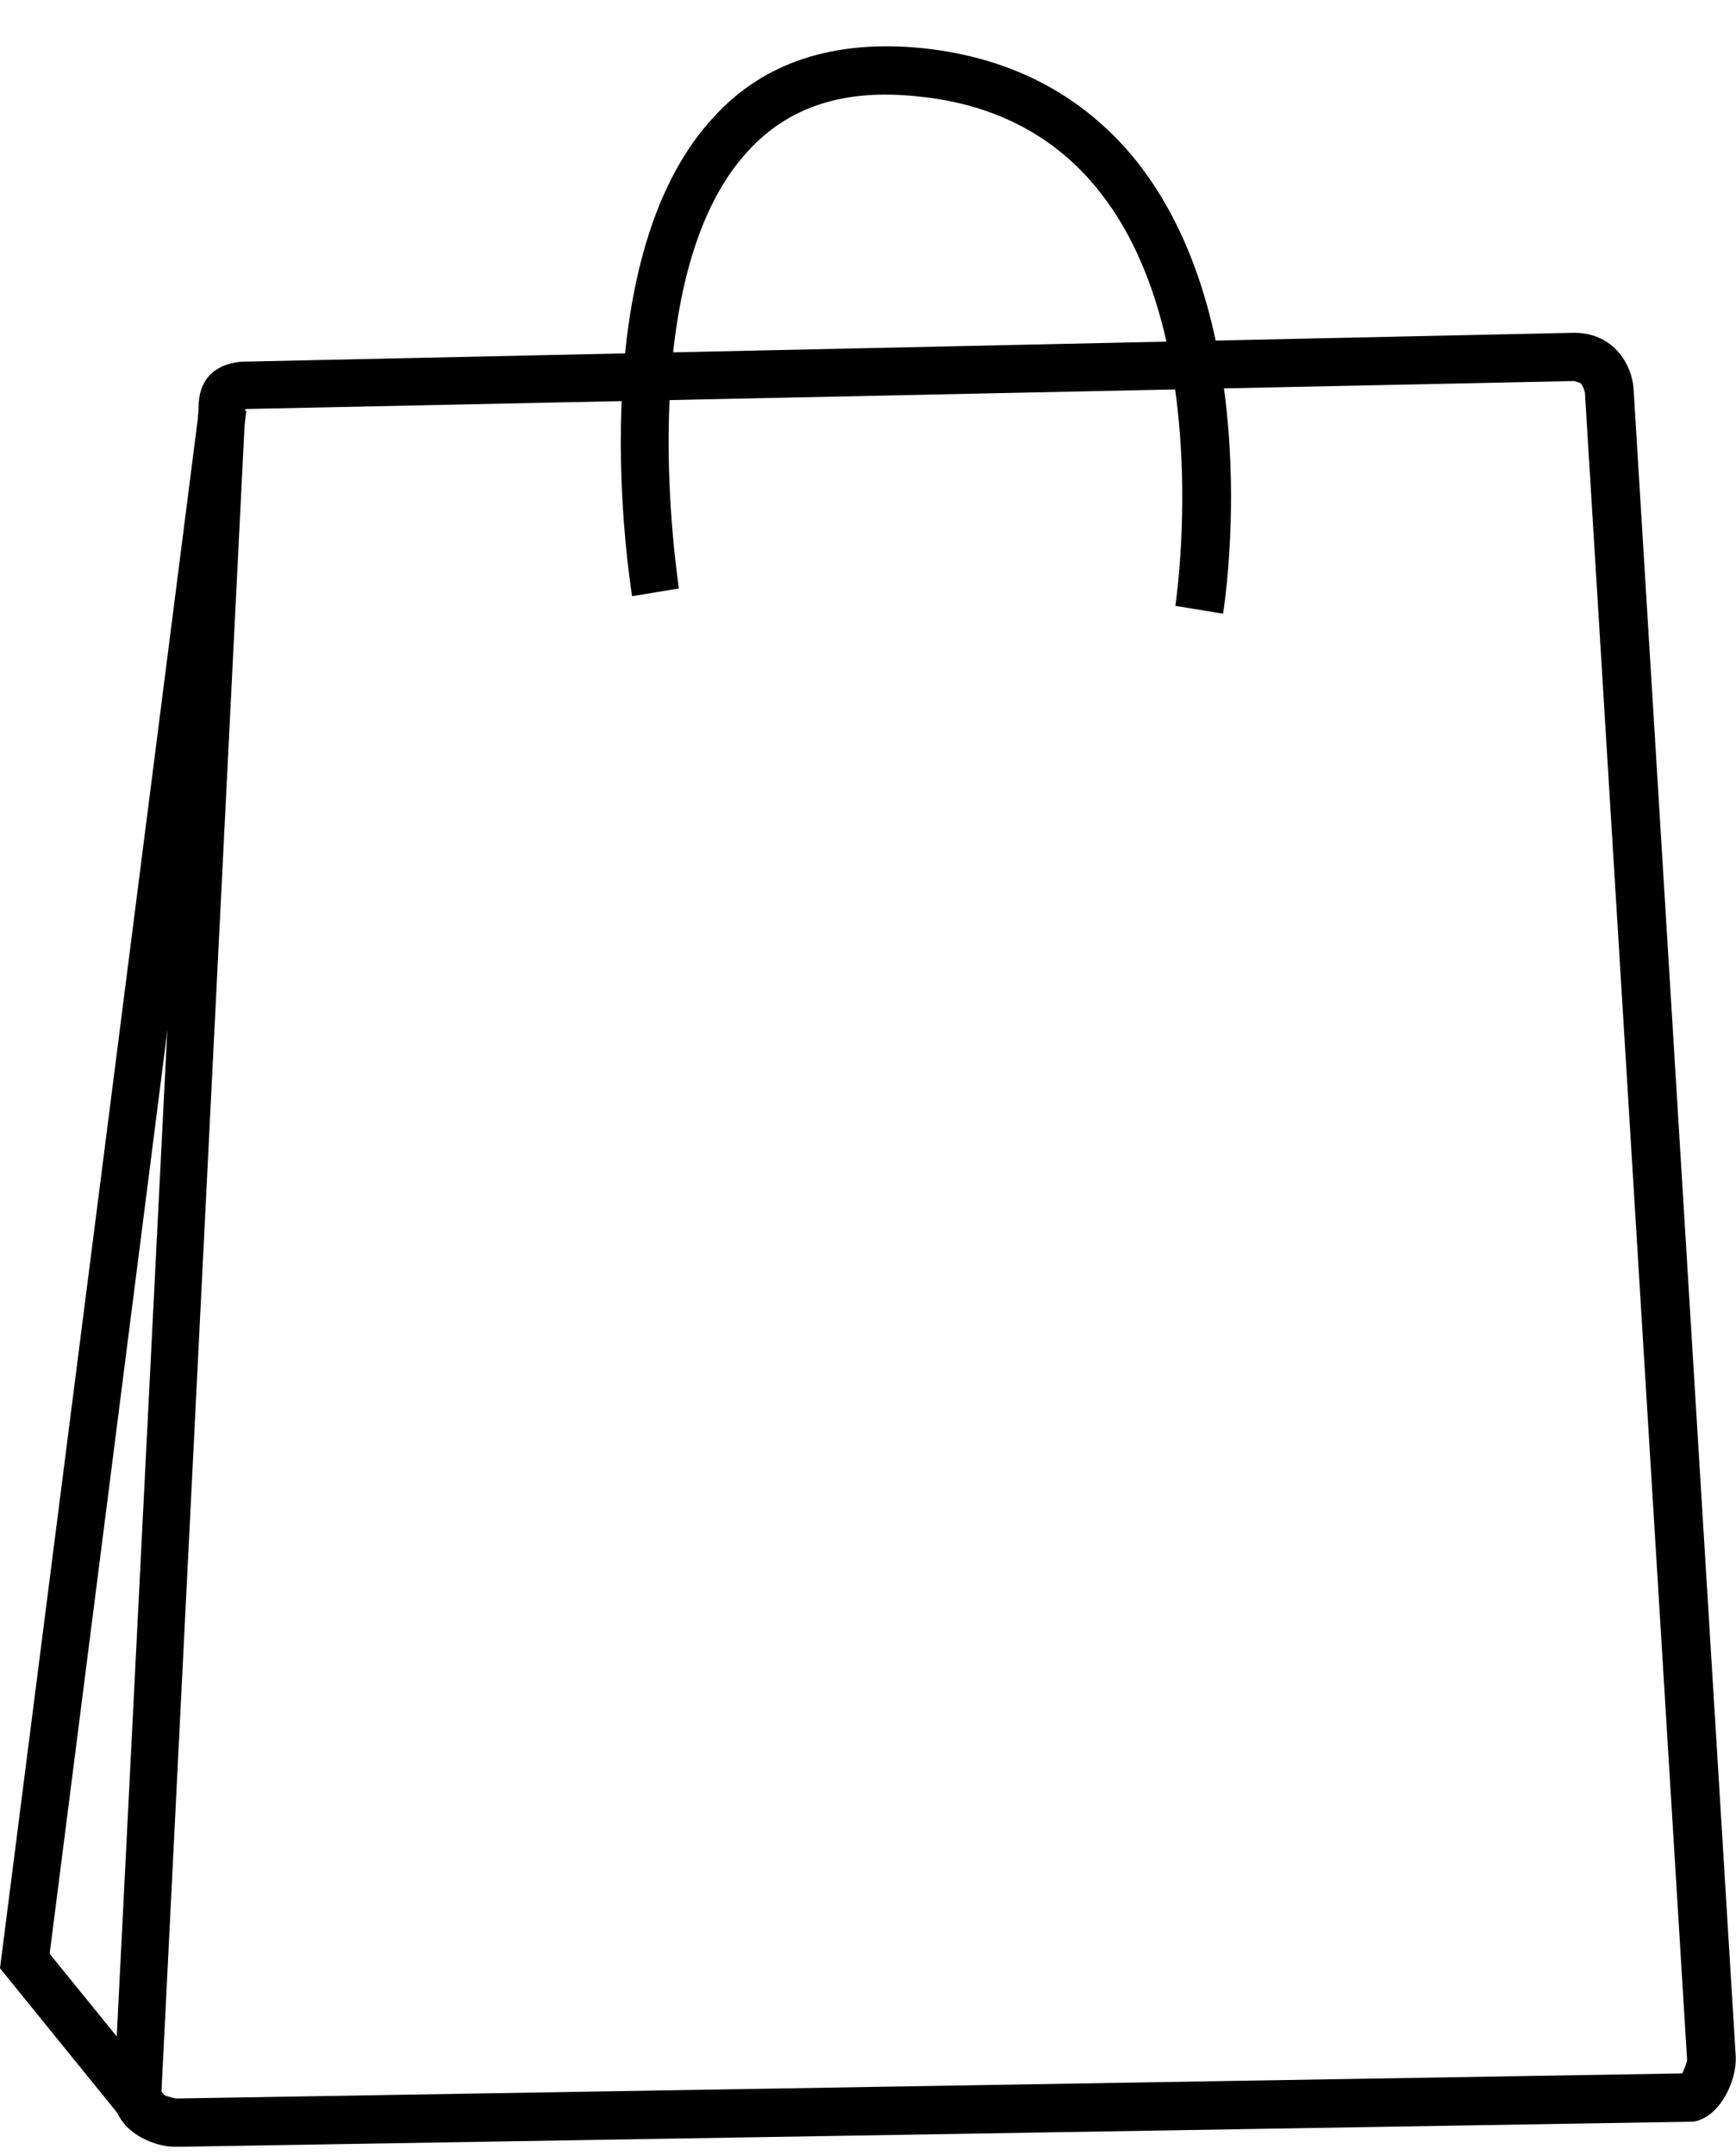
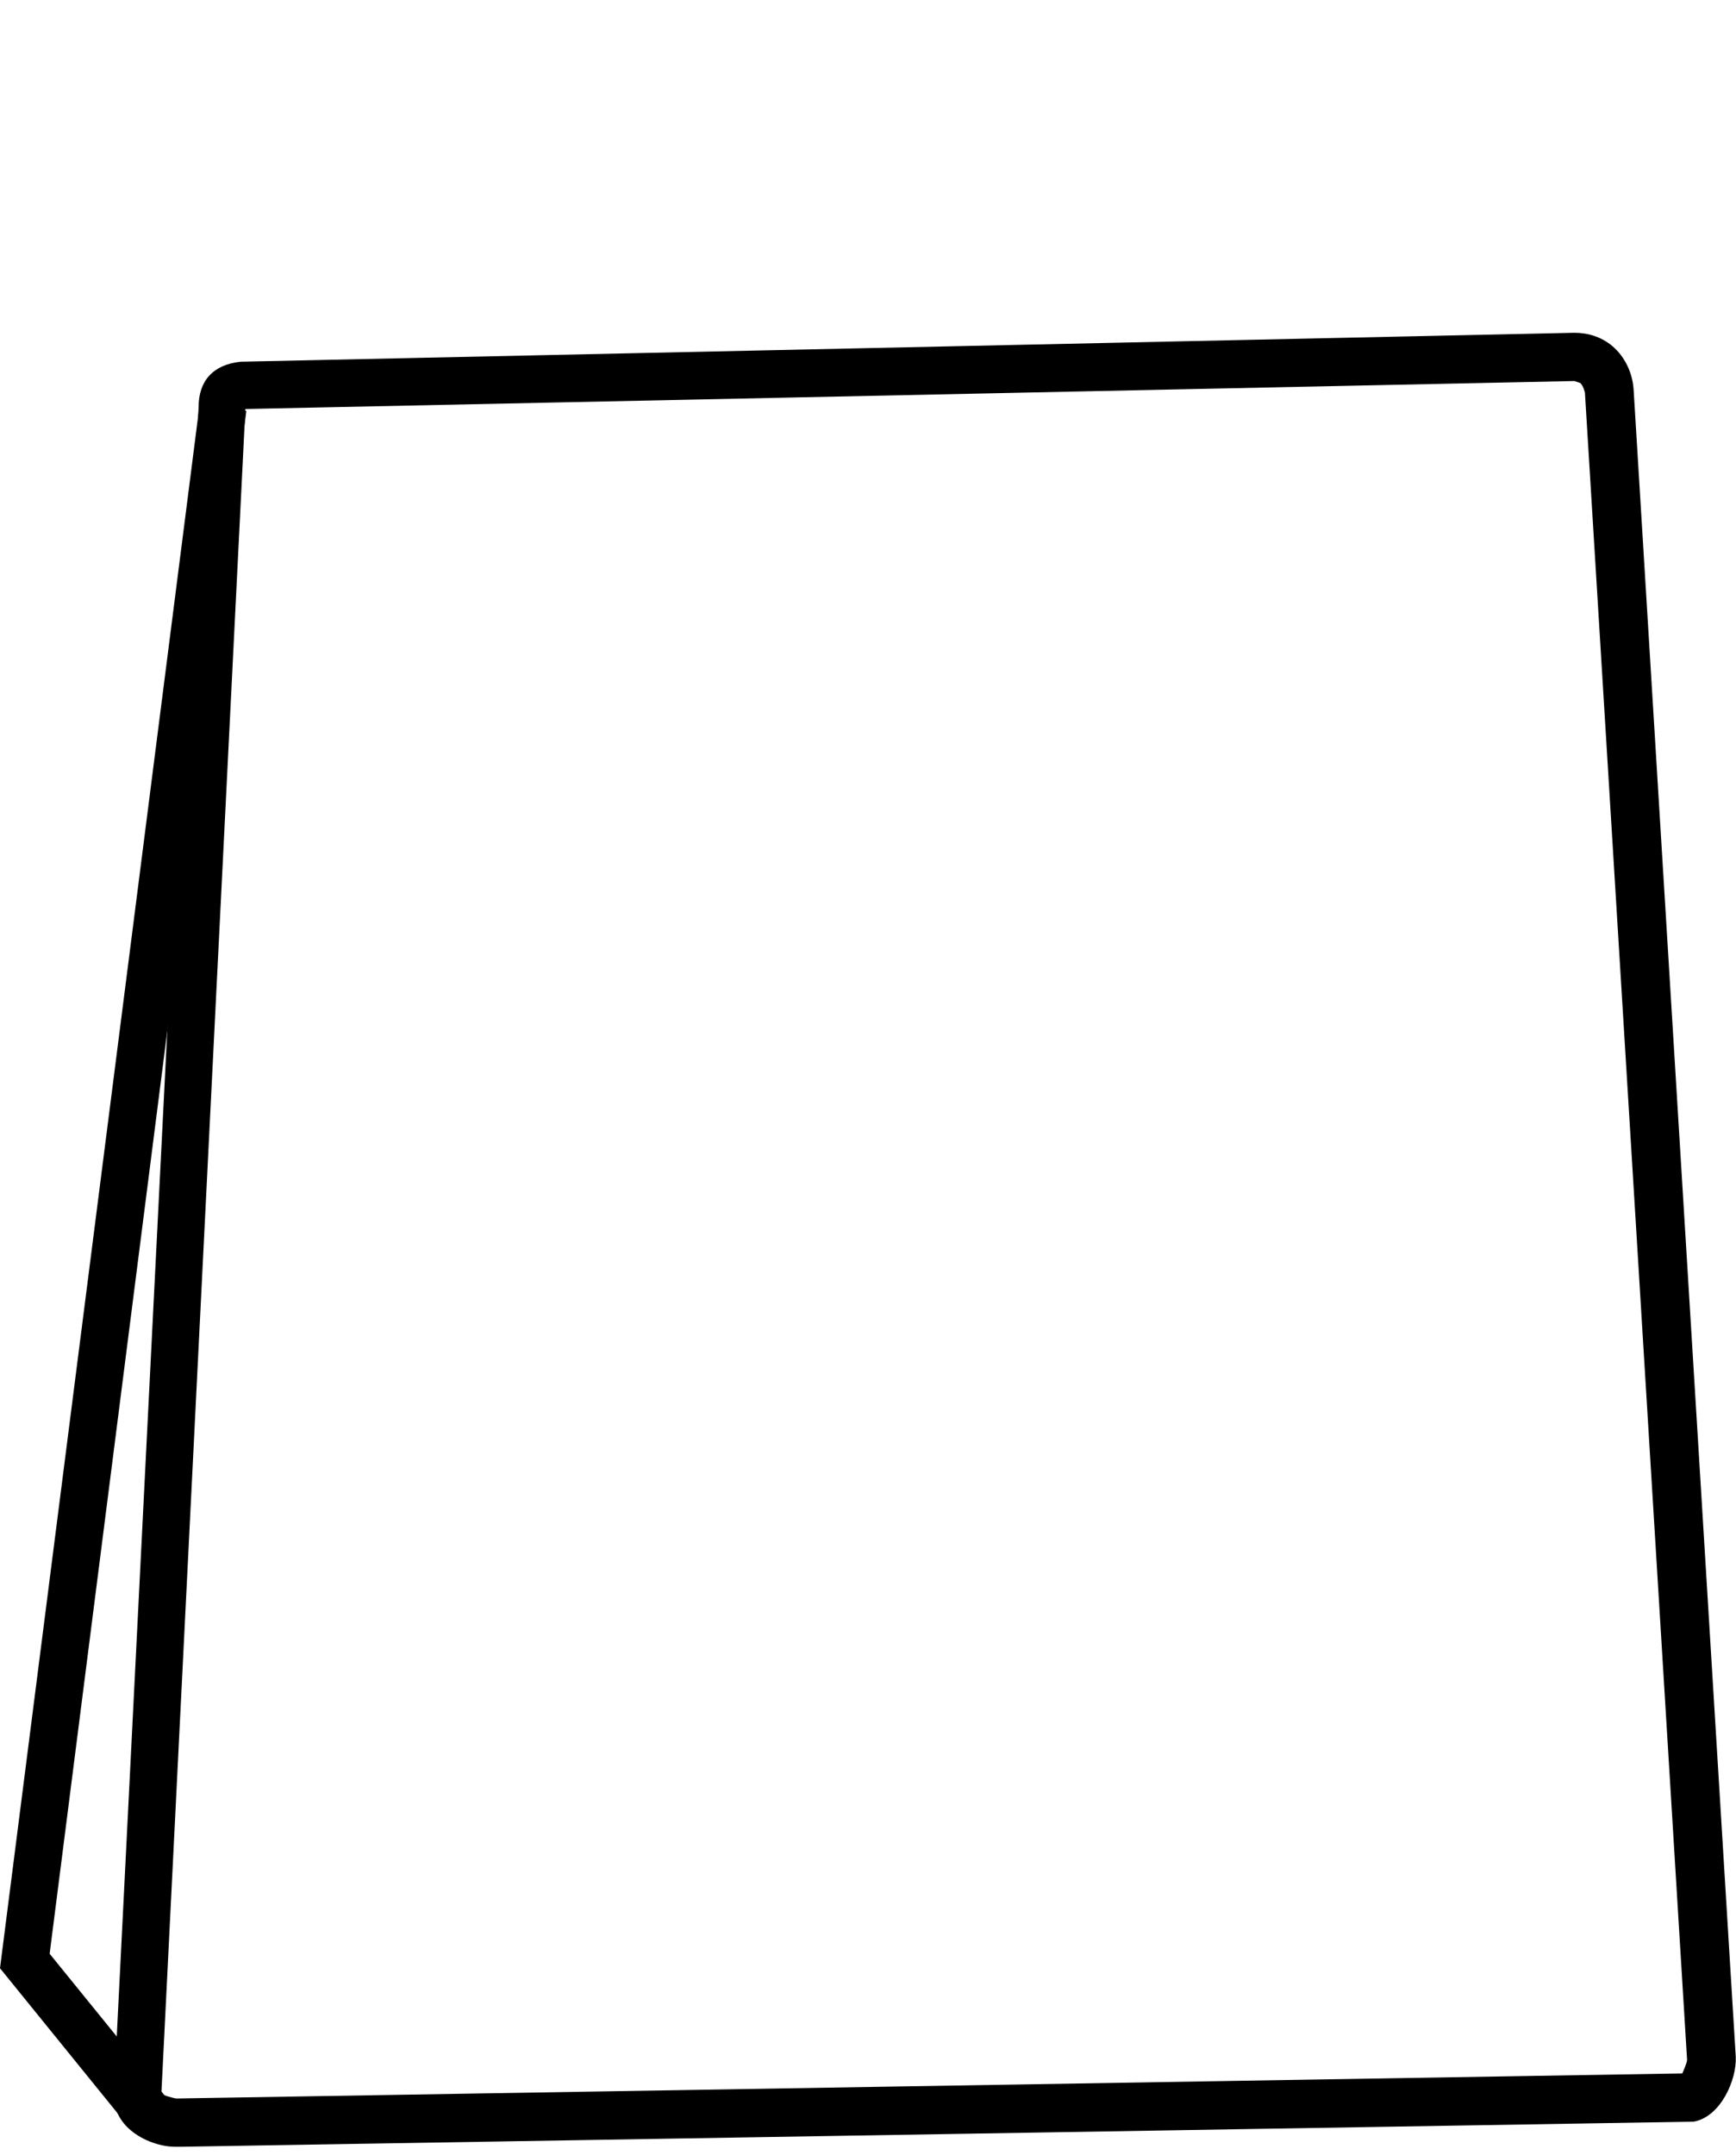
<svg xmlns="http://www.w3.org/2000/svg" version="1.1" width="825" height="1024" viewBox="0 0 825 1024">
  <title />
  <g id="icomoon-ignore">
</g>
  <path fill="#000" d="M83.039 1020.066c-6.352 0-14.973-2.751-20.872-7.794-4.991-4.127-7.714-9.628-8.167-15.13l40.382-803.711c0-12.379 6.806-20.173 19.964-21.549l633.867-13.754c6.352 0 12.703 1.834 18.148 6.419 5.899 5.043 9.529 12.837 9.984 20.632l48.549 792.249c0.452 11.002-7.259 28.425-19.965 30.717l-718.261 11.921c0 0-2.269 0-3.176 0h-0.454zM77.14 995.308c0 0 5.445 1.835 6.806 1.835l715.539-11.921c0 0 2.27-5.043 2.27-6.42l-48.552-792.248c0 0-0.907-3.668-2.267-4.585l-2.722-0.917-631.599 13.296-39.929 800.502 0.454 0.458z" />
-   <path fill="#000" d="M580.79 291.544l-22.232-3.666c0 0 19.055-124.707-34.483-194.854-20.873-27.509-50.367-43.556-88.027-47.223-34.483-3.668-60.8 4.585-80.31 25.675-56.715 60.977-33.124 206.315-33.124 208.149l-22.232 3.668c-0.907-6.419-25.409-158.175 38.568-227.405 24.047-26.592 57.626-37.137 99.368-33.010 44.012 4.585 78.95 23.841 103.905 56.393 59.44 78.399 39.93 206.773 39.023 212.274h-0.455z" />
-   <path fill="#000" d="M61.708 1011.354l-61.708-76.106 94.83-742.734 22.233 2.751-93.469 733.105 55.809 68.773-17.696 14.211z" />
+   <path fill="#000" d="M61.708 1011.354l-61.708-76.106 94.83-742.734 22.233 2.751-93.469 733.105 55.809 68.773-17.696 14.211" />
</svg>